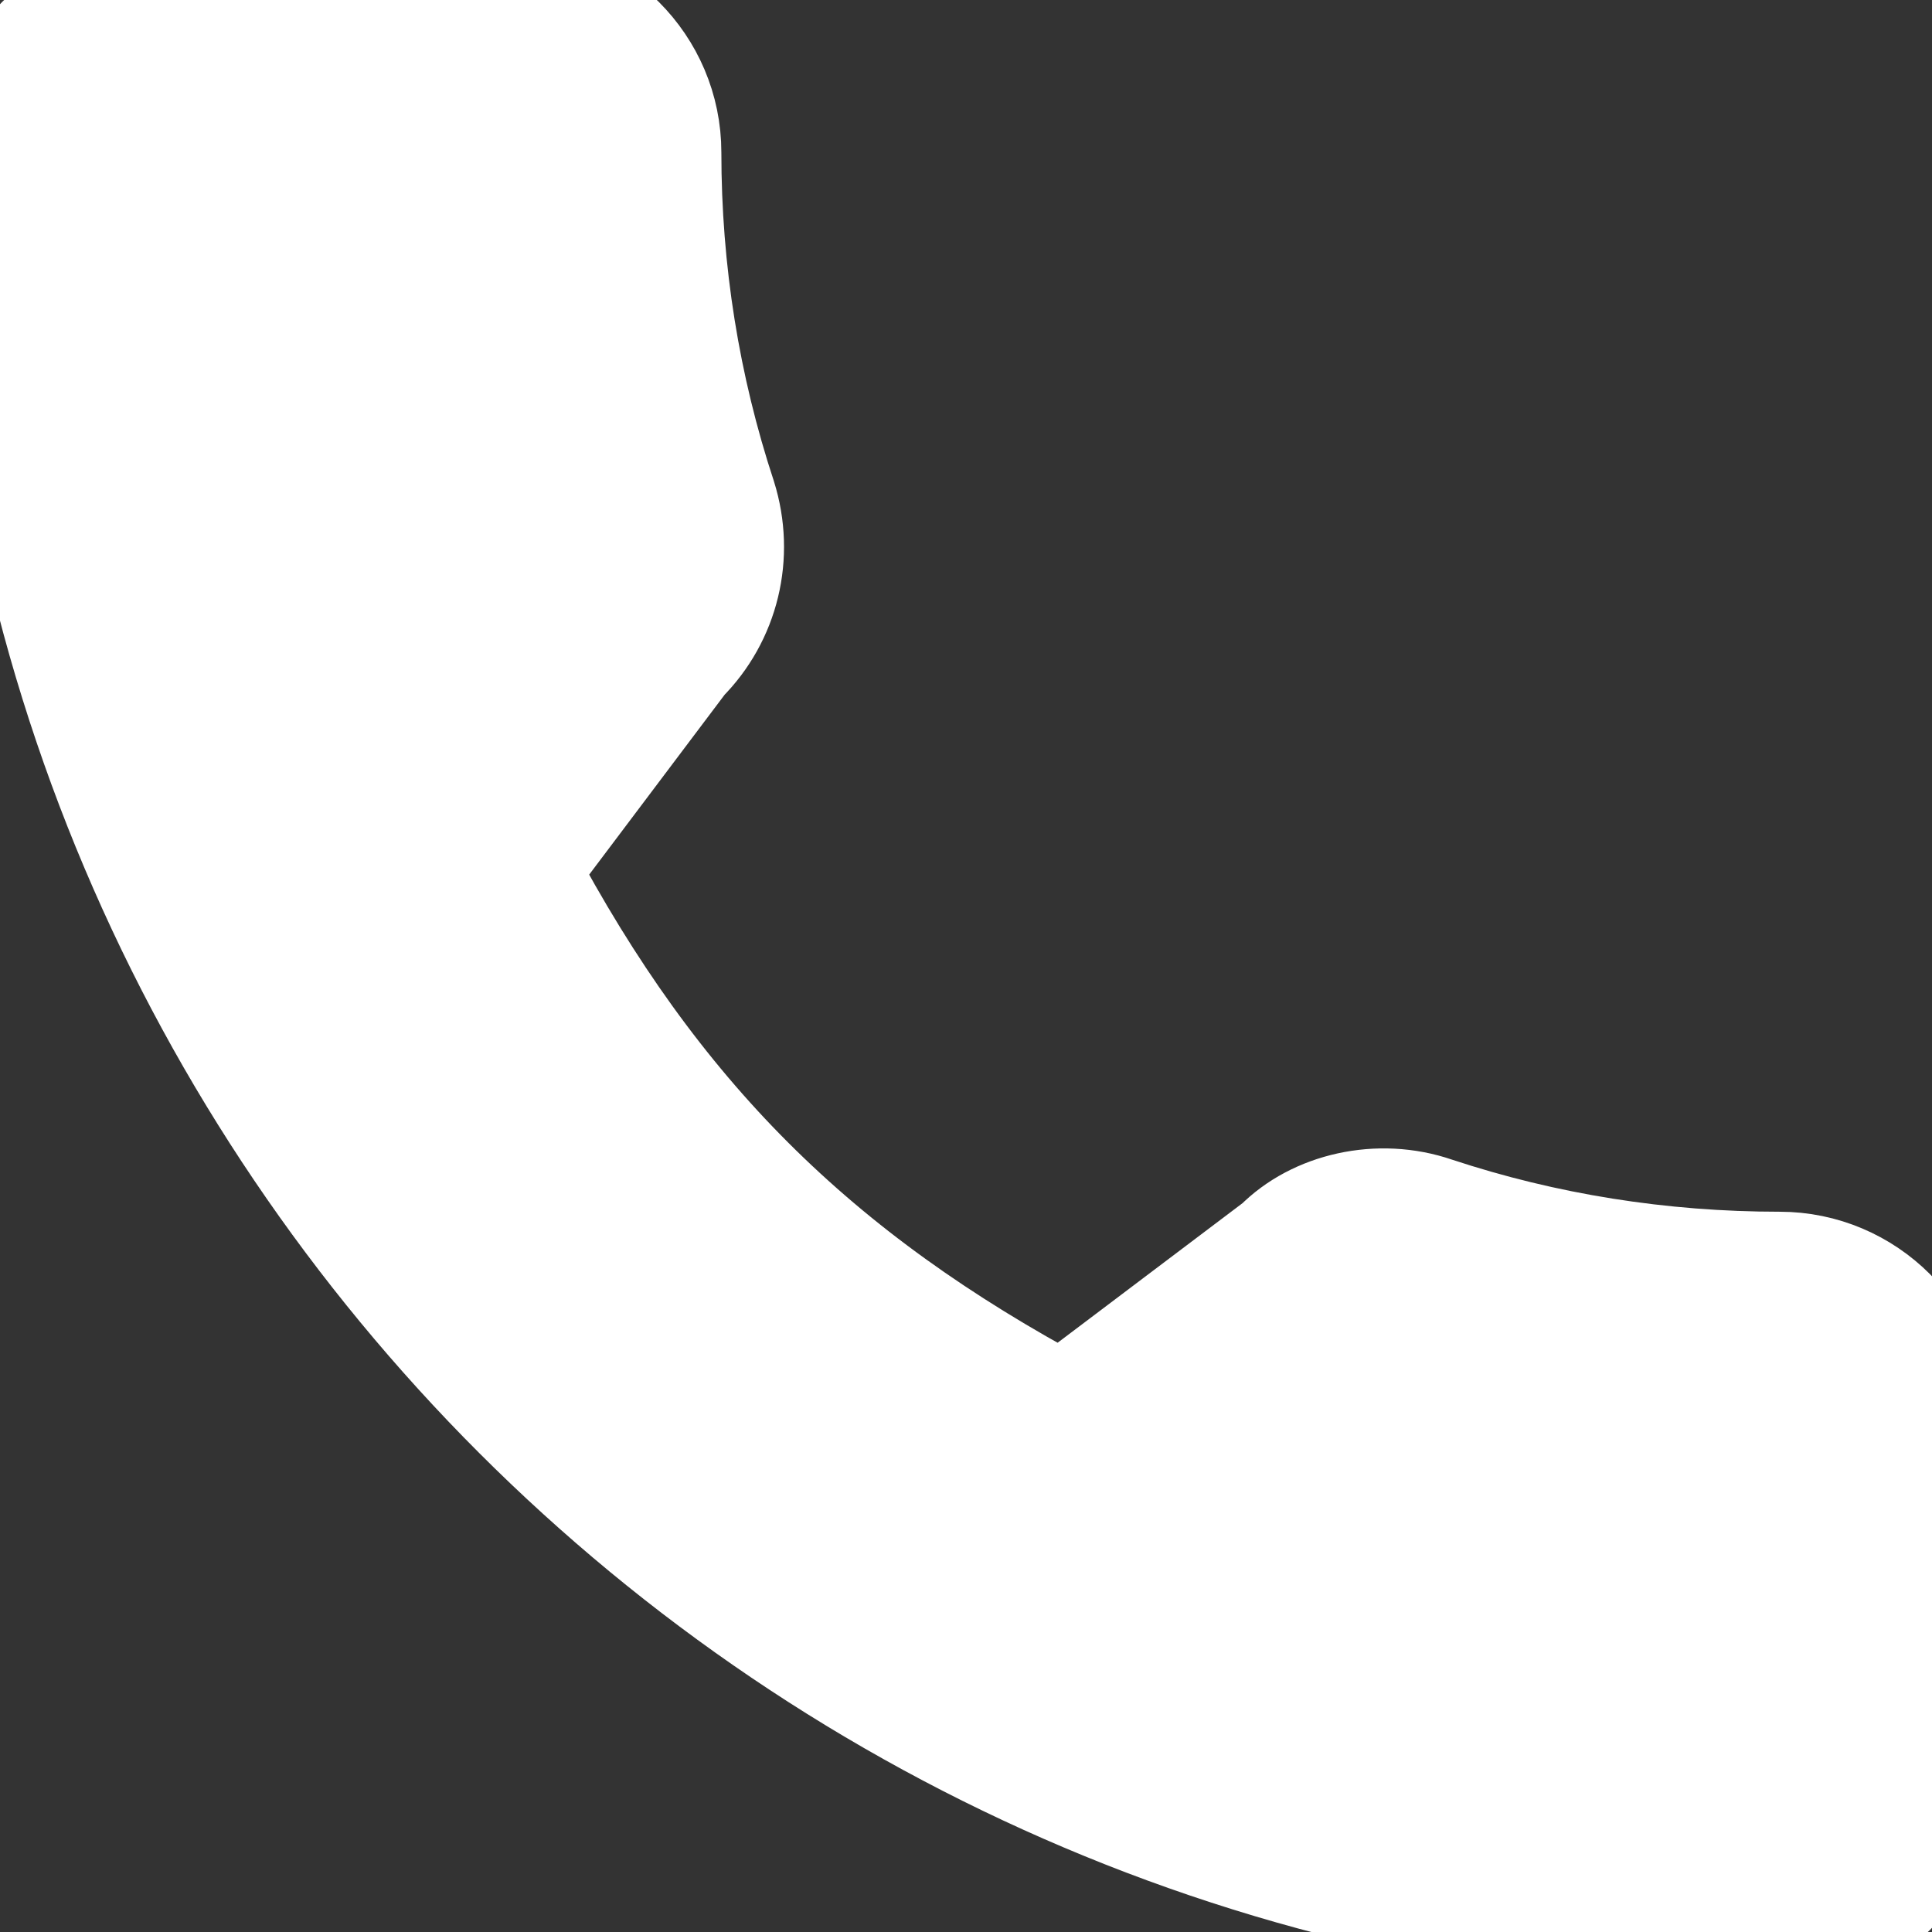
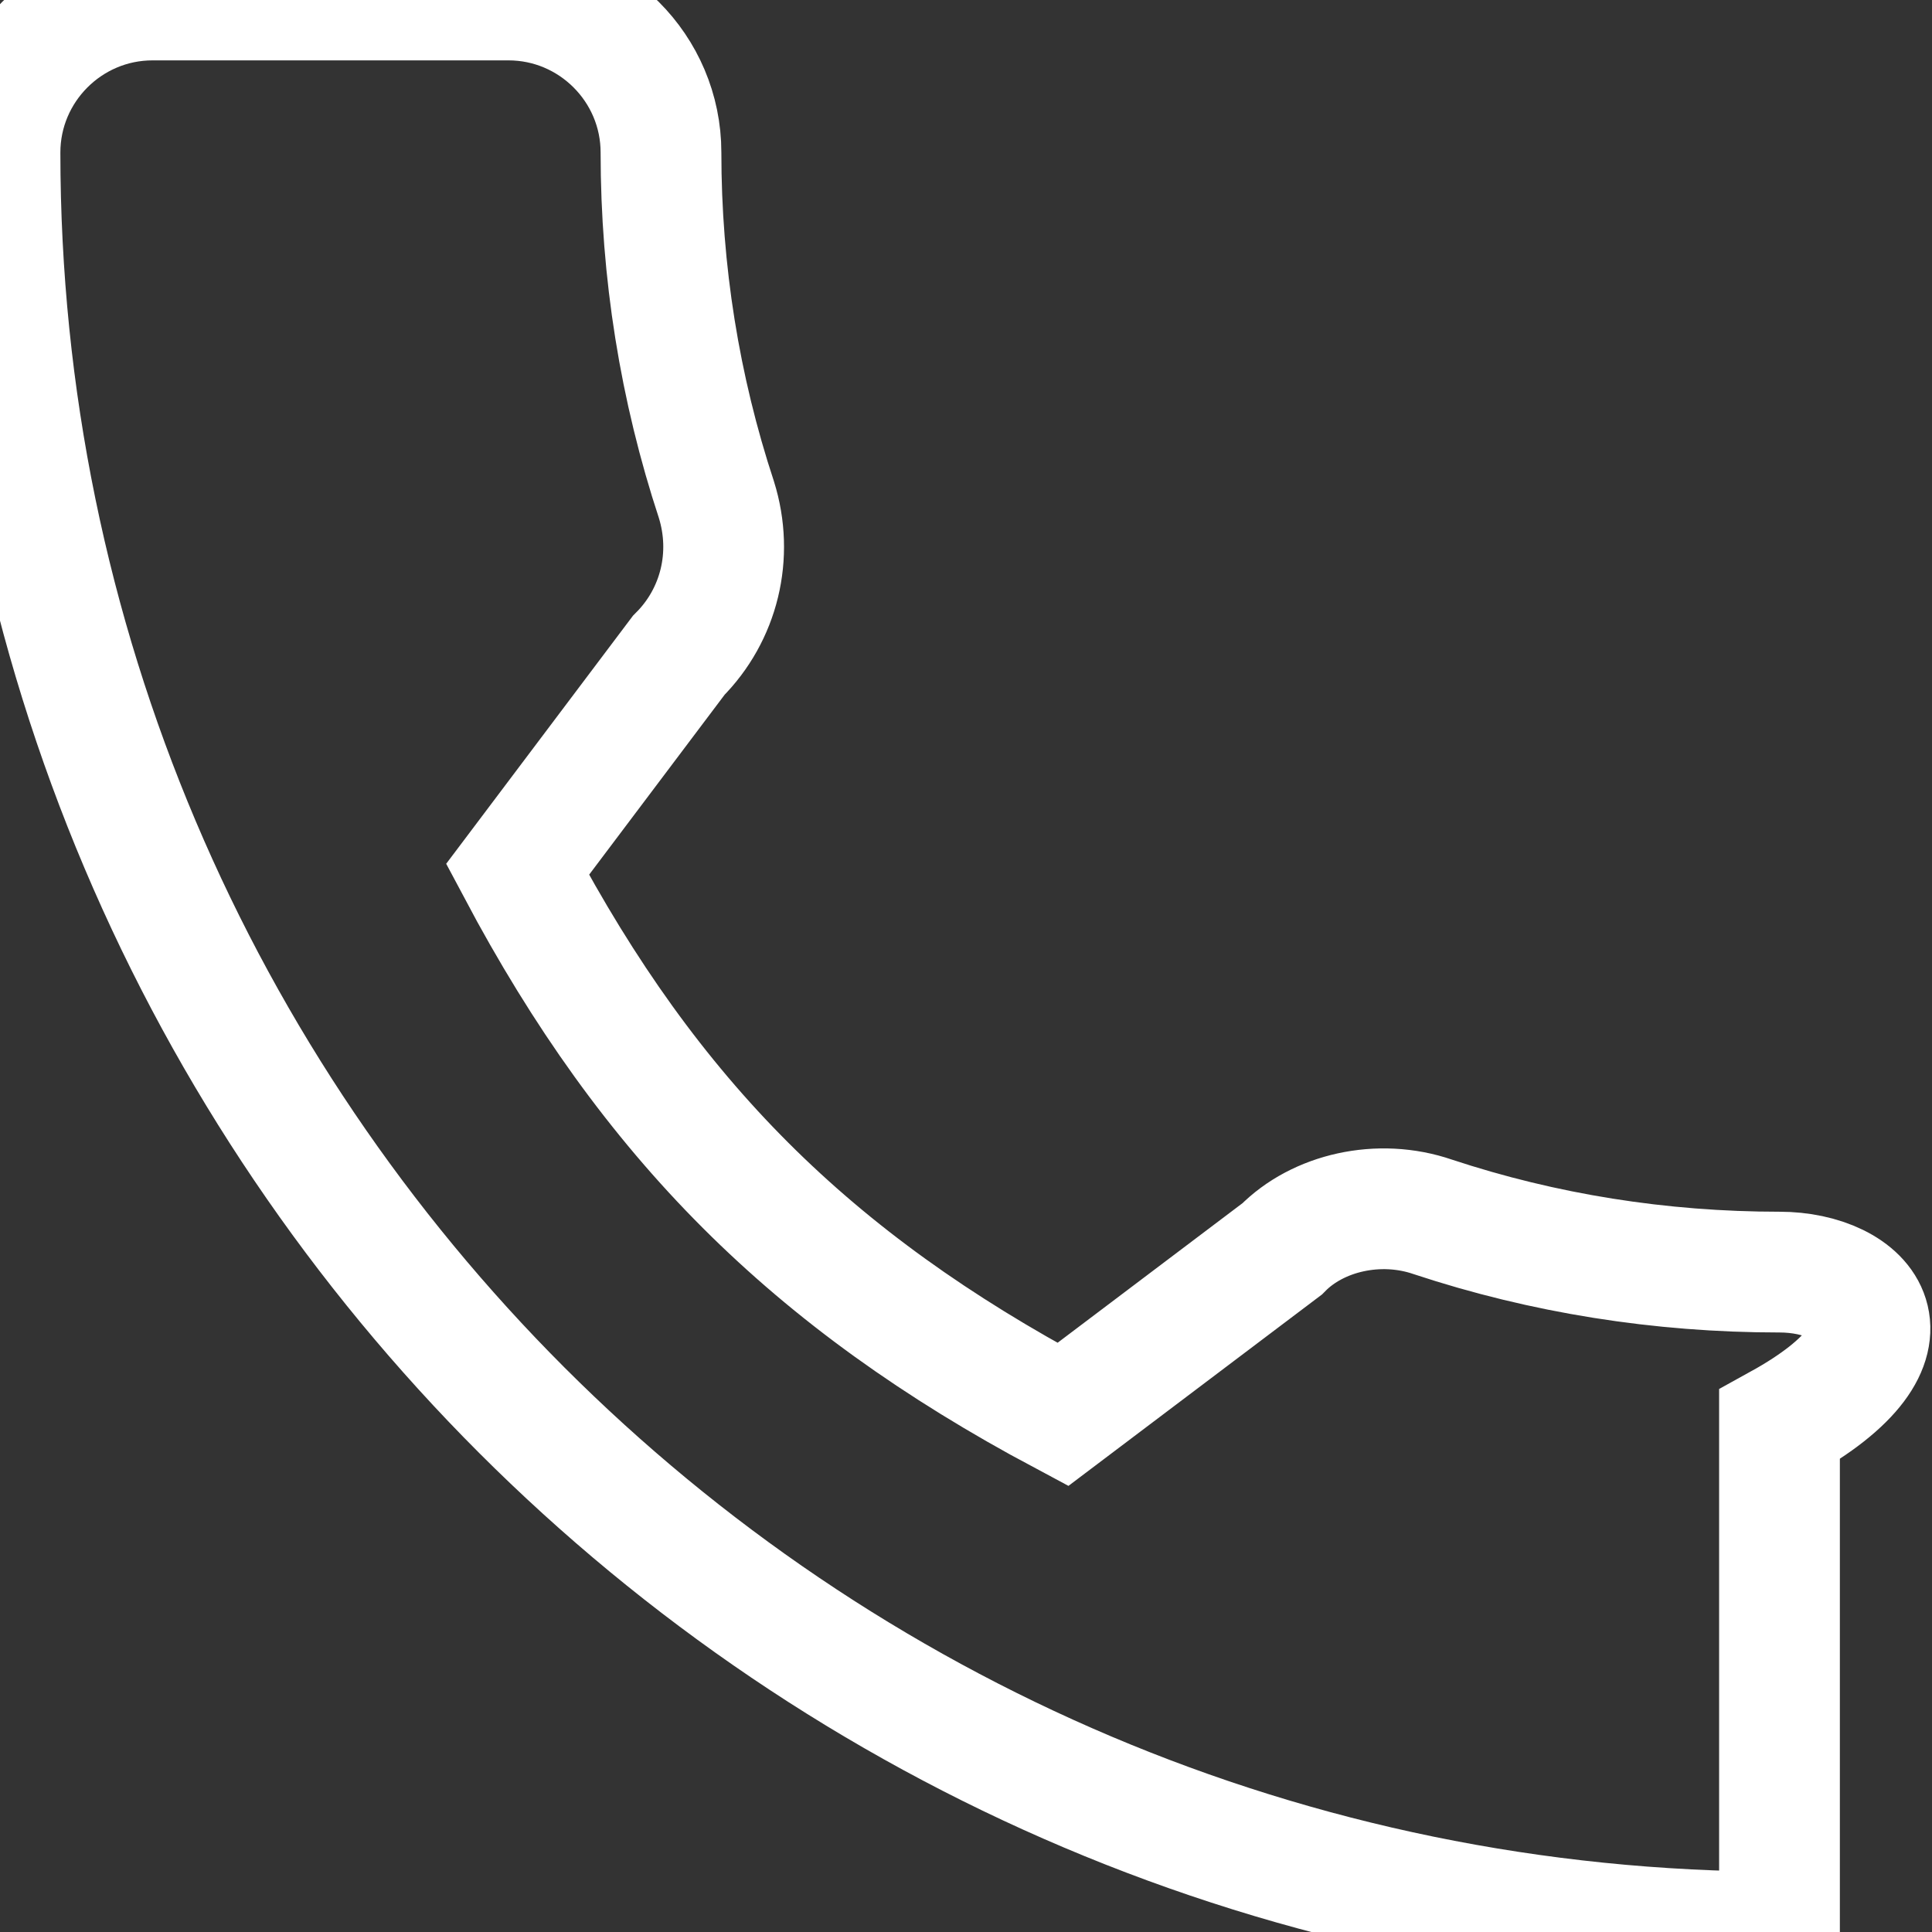
<svg xmlns="http://www.w3.org/2000/svg" width="16" height="16" viewBox="0 0 16 16" fill="none">
  <rect x="0" y="0" width="16" height="16" fill="#333333" stroke="none" />
-   <path d="M14.737 10.535C13.75 10.535 12.783 10.381 11.867 10.078C11.42 9.924 10.912 10.043 10.618 10.343L8.802 11.714C6.717 10.602 5.384 9.269 4.286 7.2L5.621 5.427C5.957 5.091 6.077 4.599 5.933 4.138C5.629 3.216 5.474 2.248 5.474 1.263C5.474 0.567 4.907 0 4.211 0H1.263C0.567 0 0 0.567 0 1.263C0 9.389 6.611 16 14.737 16C15.433 16 16 15.433 16 14.737V11.798C16 11.101 15.433 10.535 14.737 10.535Z" fill="white" />
-   <path d="M14.737 10.535C13.75 10.535 12.783 10.381 11.867 10.078C11.42 9.924 10.912 10.043 10.618 10.343L8.802 11.714C6.717 10.602 5.384 9.269 4.286 7.2L5.621 5.427C5.957 5.091 6.077 4.599 5.933 4.138C5.629 3.216 5.474 2.248 5.474 1.263C5.474 0.567 4.907 0 4.211 0H1.263C0.567 0 0 0.567 0 1.263C0 9.389 6.611 16 14.737 16C15.433 16 16 15.433 16 14.737V11.798C16 11.101 15.433 10.535 14.737 10.535Z" stroke="white" />
+   <path d="M14.737 10.535C13.75 10.535 12.783 10.381 11.867 10.078C11.42 9.924 10.912 10.043 10.618 10.343L8.802 11.714C6.717 10.602 5.384 9.269 4.286 7.2L5.621 5.427C5.957 5.091 6.077 4.599 5.933 4.138C5.629 3.216 5.474 2.248 5.474 1.263C5.474 0.567 4.907 0 4.211 0H1.263C0.567 0 0 0.567 0 1.263C0 9.389 6.611 16 14.737 16V11.798C16 11.101 15.433 10.535 14.737 10.535Z" stroke="white" />
</svg>